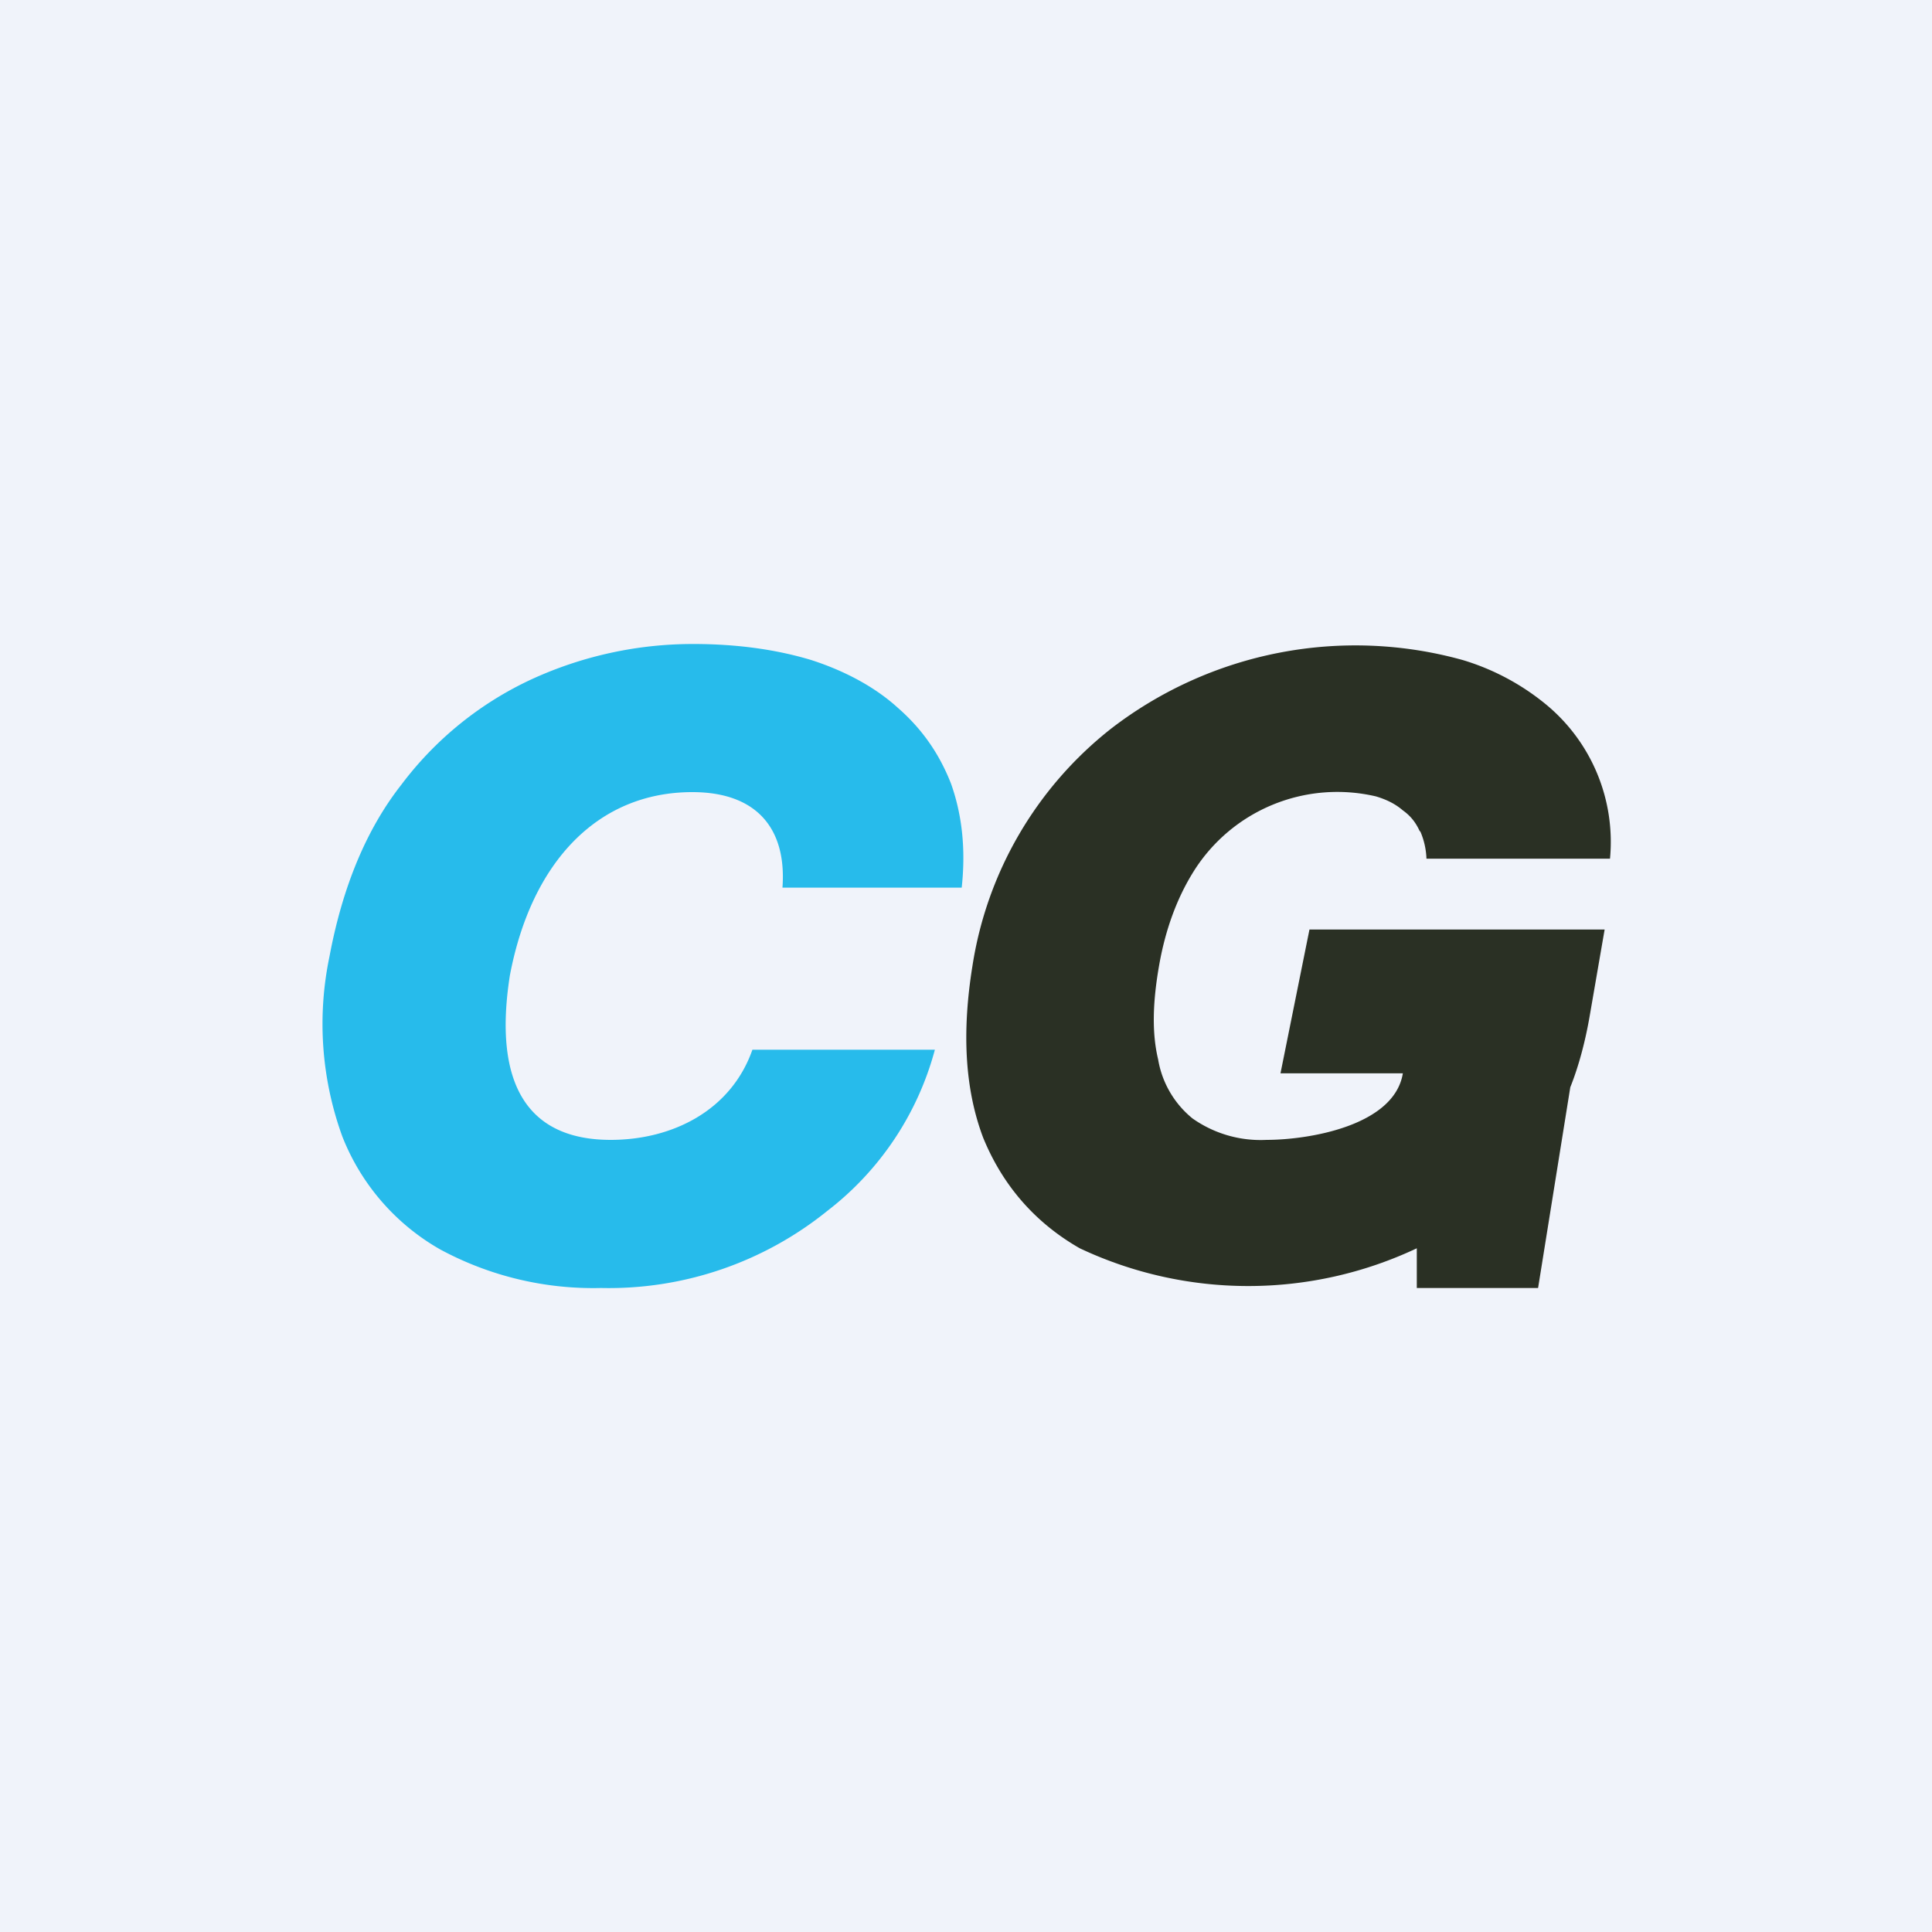
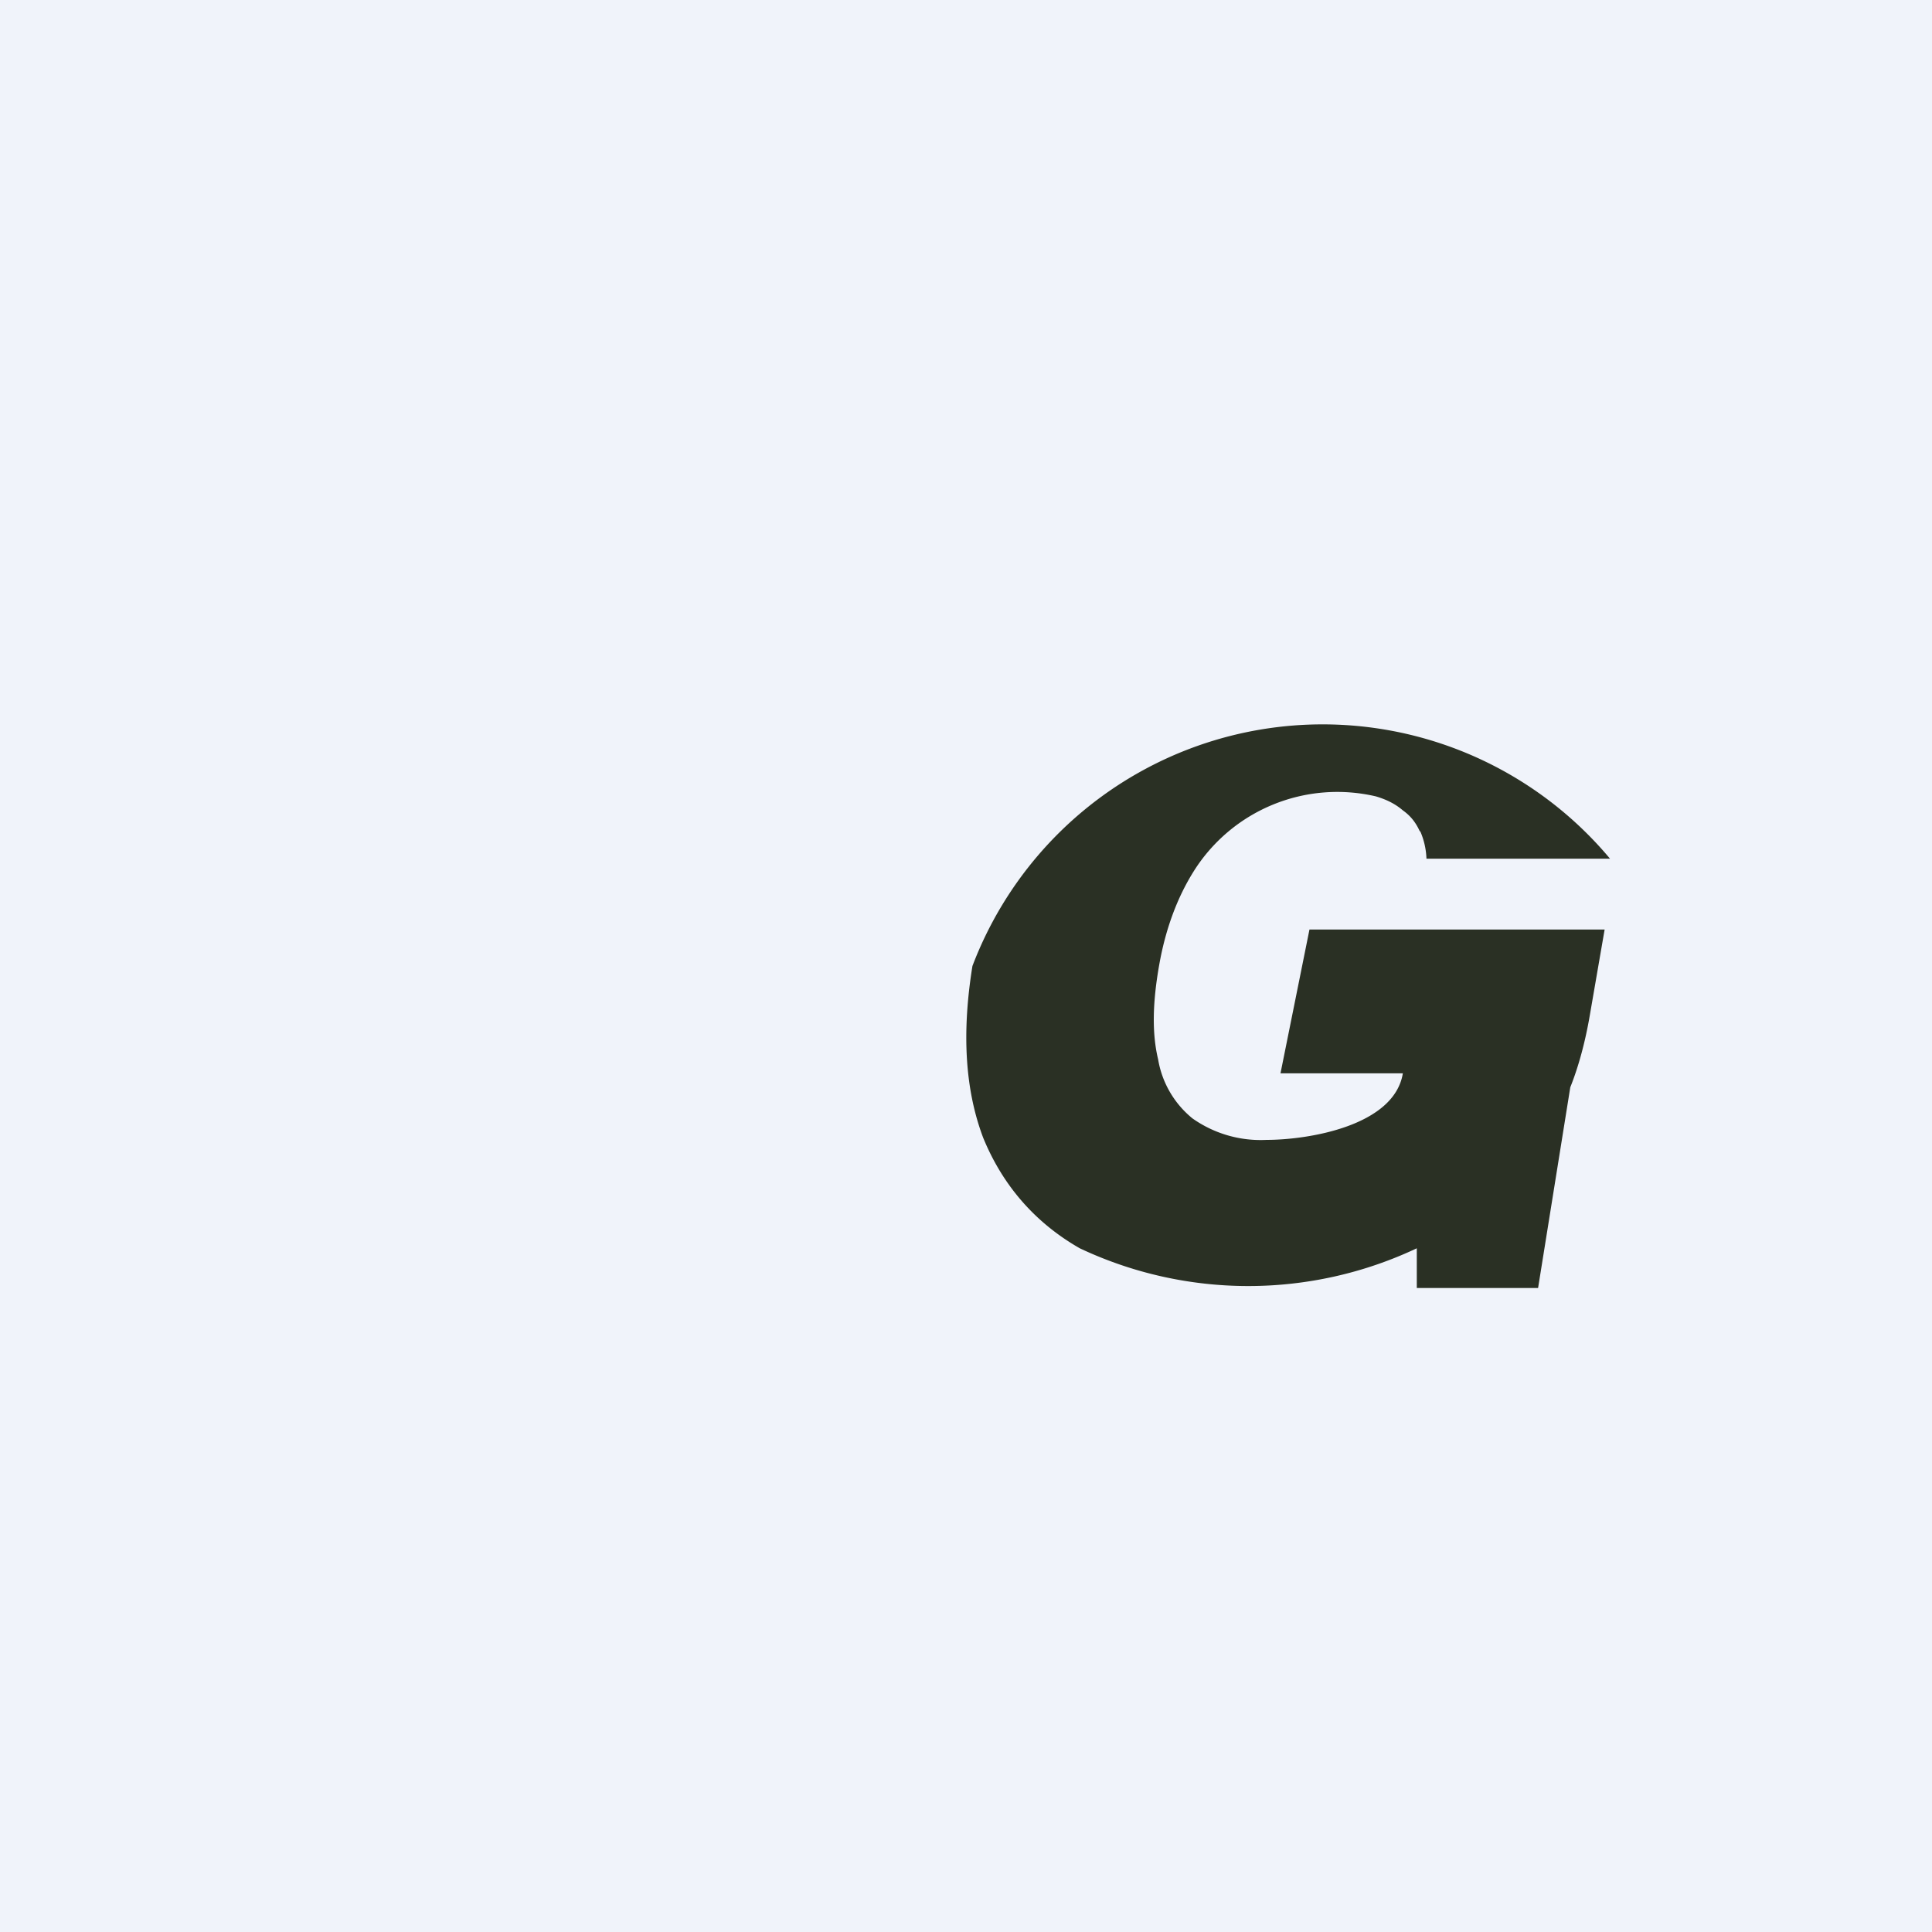
<svg xmlns="http://www.w3.org/2000/svg" width="18" height="18" viewBox="0 0 18 18">
  <path fill="#F0F3FA" d="M0 0h18v18H0z" />
-   <path d="M8.97 8.27H7.29c.04-.54-.23-.89-.84-.89-.88 0-1.5.65-1.7 1.71-.16 1.03.18 1.53.94 1.53.57 0 1.12-.27 1.32-.84h1.7a2.81 2.81 0 0 1-1 1.5A3.24 3.24 0 0 1 5.6 12a3 3 0 0 1-1.5-.36 2.09 2.09 0 0 1-.91-1.05 3.07 3.07 0 0 1-.12-1.68c.12-.64.34-1.18.67-1.6a3.2 3.2 0 0 1 1.21-.98A3.6 3.6 0 0 1 6.46 6c.4 0 .77.05 1.1.15.31.1.59.25.8.44.23.2.39.43.5.71.1.28.14.6.1.97Z" fill="#27BBEB" />
-   <path d="M13.23 7.74a.7.7 0 0 1 .06.26H15a1.66 1.66 0 0 0-.6-1.44 2.23 2.23 0 0 0-.77-.41 3.73 3.73 0 0 0-3.28.64A3.49 3.49 0 0 0 9.06 9c-.1.62-.07 1.15.1 1.6.18.44.48.79.9 1.03a3.68 3.68 0 0 0 3.14 0V12h1.13l.3-1.87c.08-.2.14-.43.18-.66l.14-.81H12.2L11.93 10h1.14c-.08.49-.88.62-1.27.62a1.1 1.1 0 0 1-.69-.2.9.9 0 0 1-.32-.55c-.06-.25-.05-.54.01-.88.06-.34.17-.63.32-.87a1.58 1.58 0 0 1 1.7-.7c.1.03.18.07.25.13.07.05.12.11.16.2Z" fill="#2A3024" />
+   <path d="M13.23 7.74a.7.7 0 0 1 .06.26H15A3.49 3.49 0 0 0 9.06 9c-.1.62-.07 1.15.1 1.6.18.44.48.79.9 1.03a3.68 3.68 0 0 0 3.14 0V12h1.13l.3-1.87c.08-.2.14-.43.18-.66l.14-.81H12.2L11.93 10h1.14c-.08.49-.88.62-1.27.62a1.1 1.1 0 0 1-.69-.2.9.9 0 0 1-.32-.55c-.06-.25-.05-.54.01-.88.06-.34.17-.63.32-.87a1.58 1.58 0 0 1 1.7-.7c.1.03.18.07.25.13.07.05.12.11.16.2Z" fill="#2A3024" />
</svg>